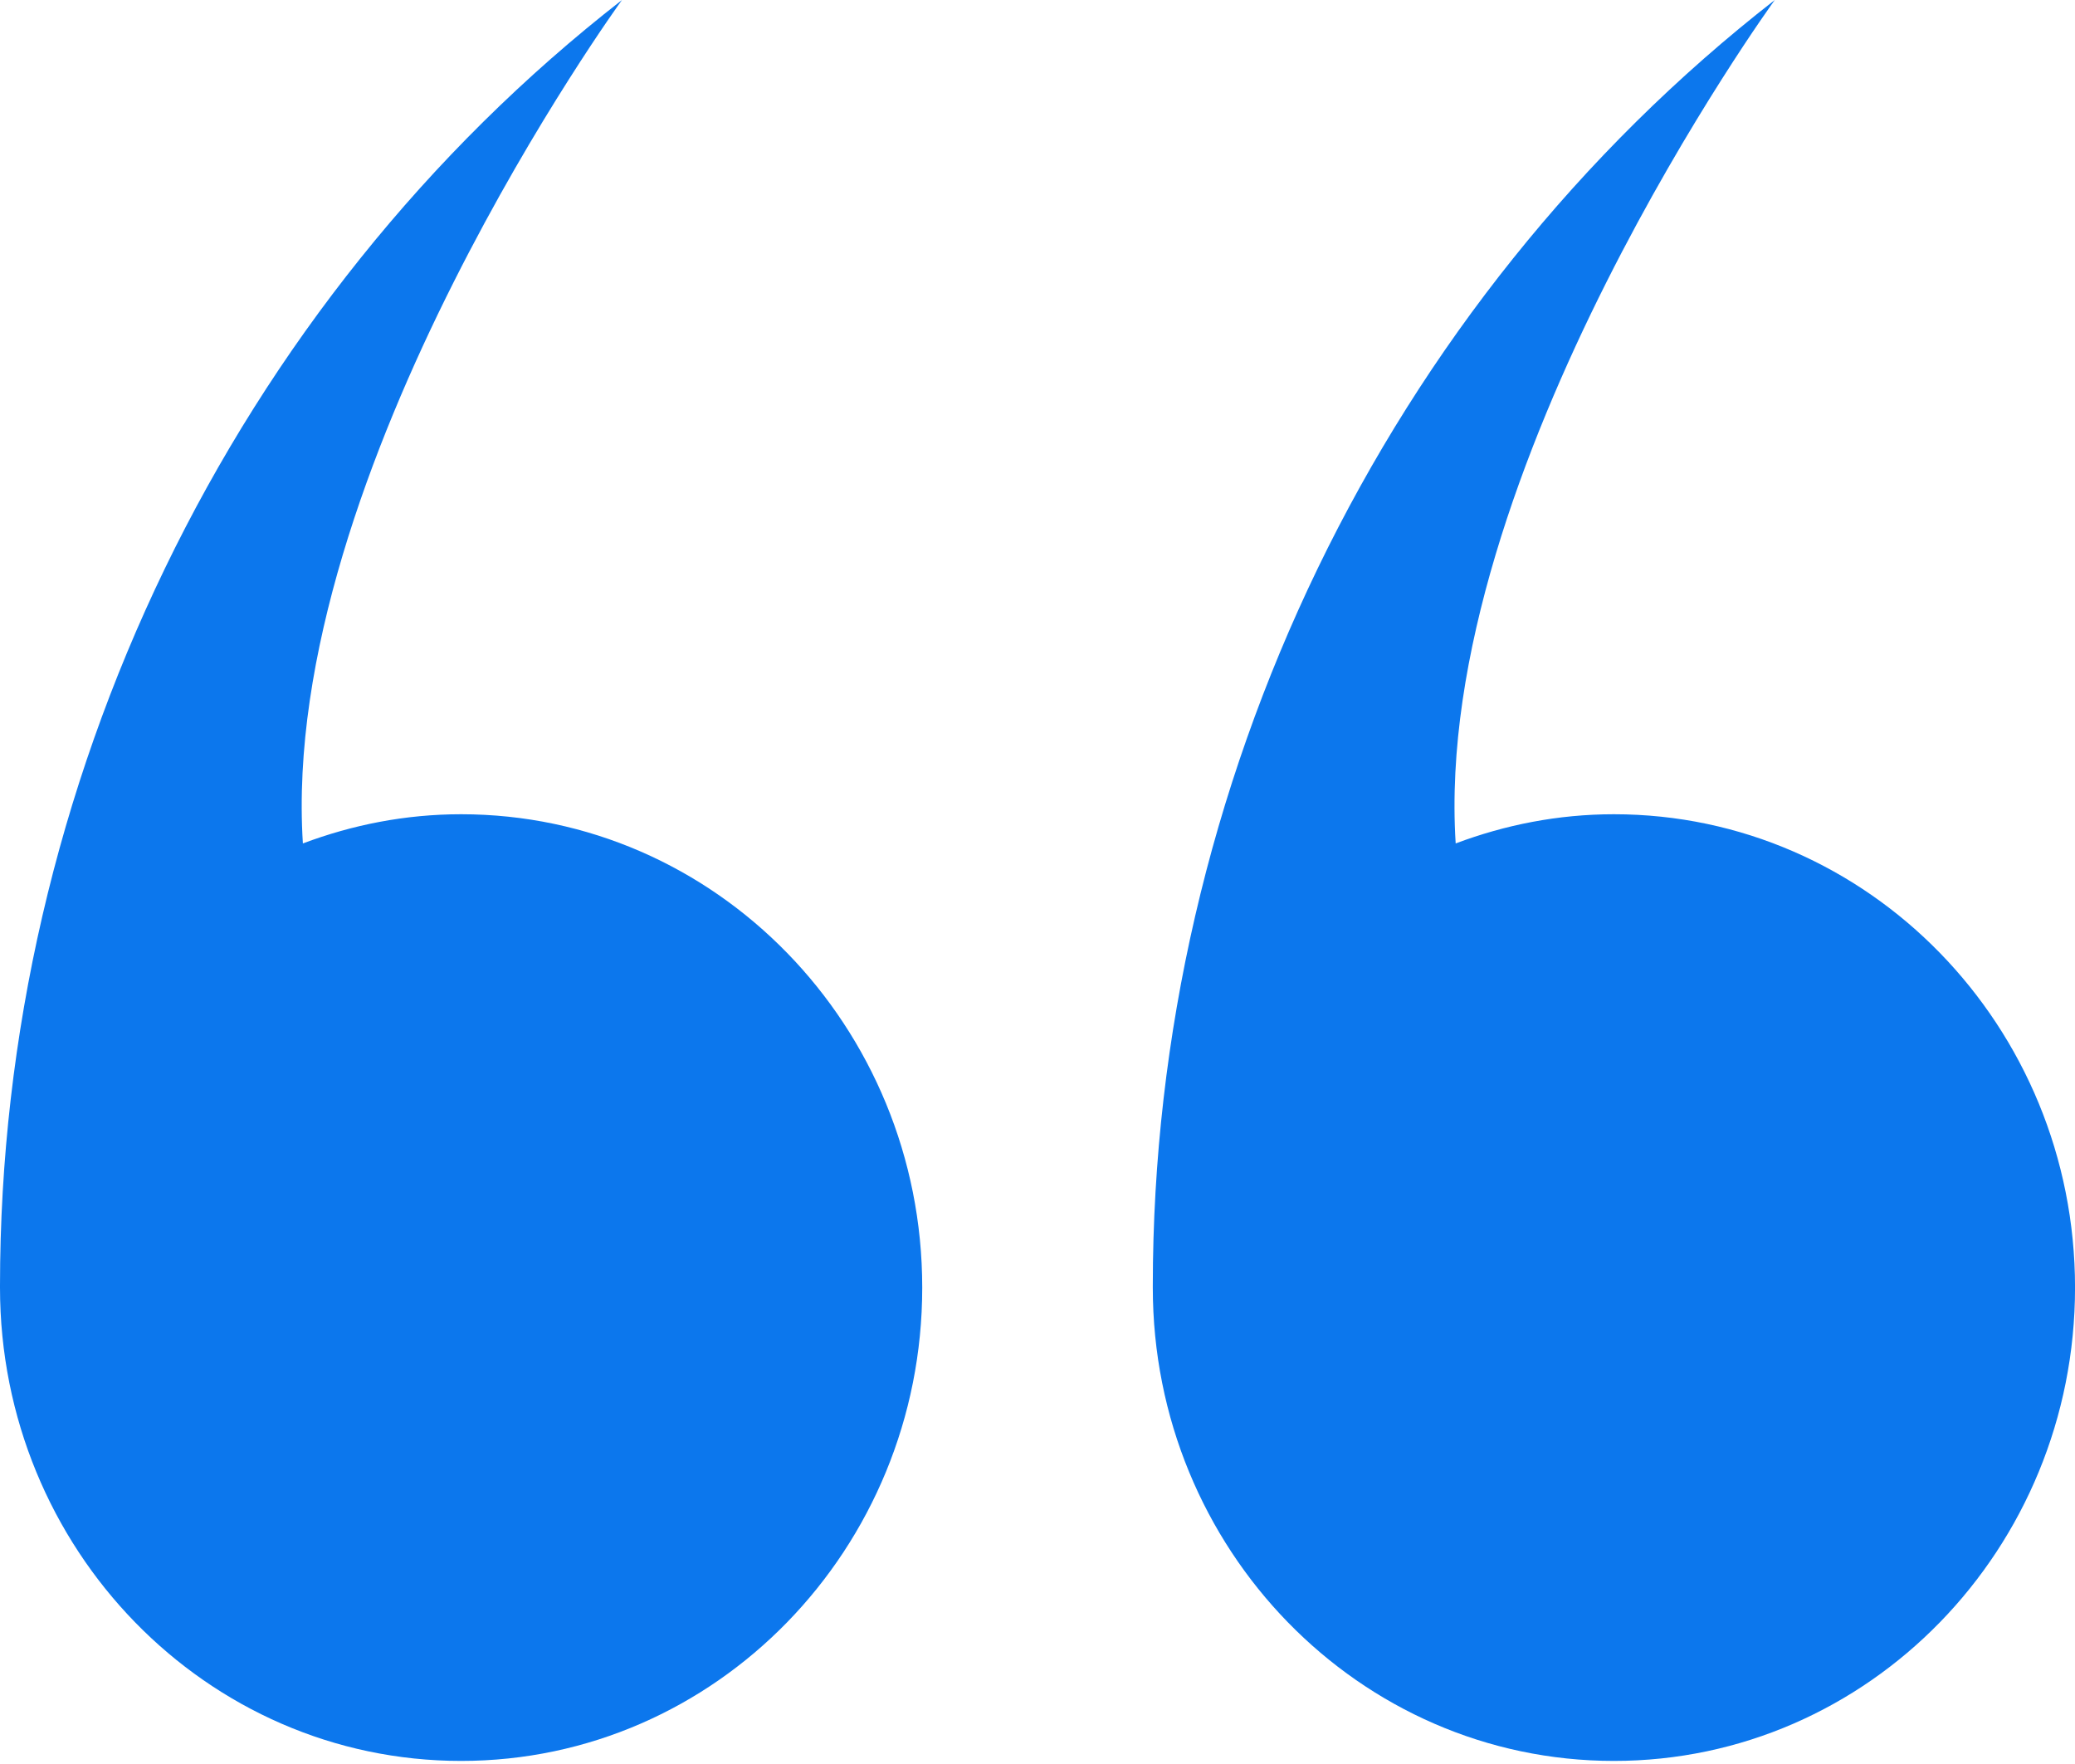
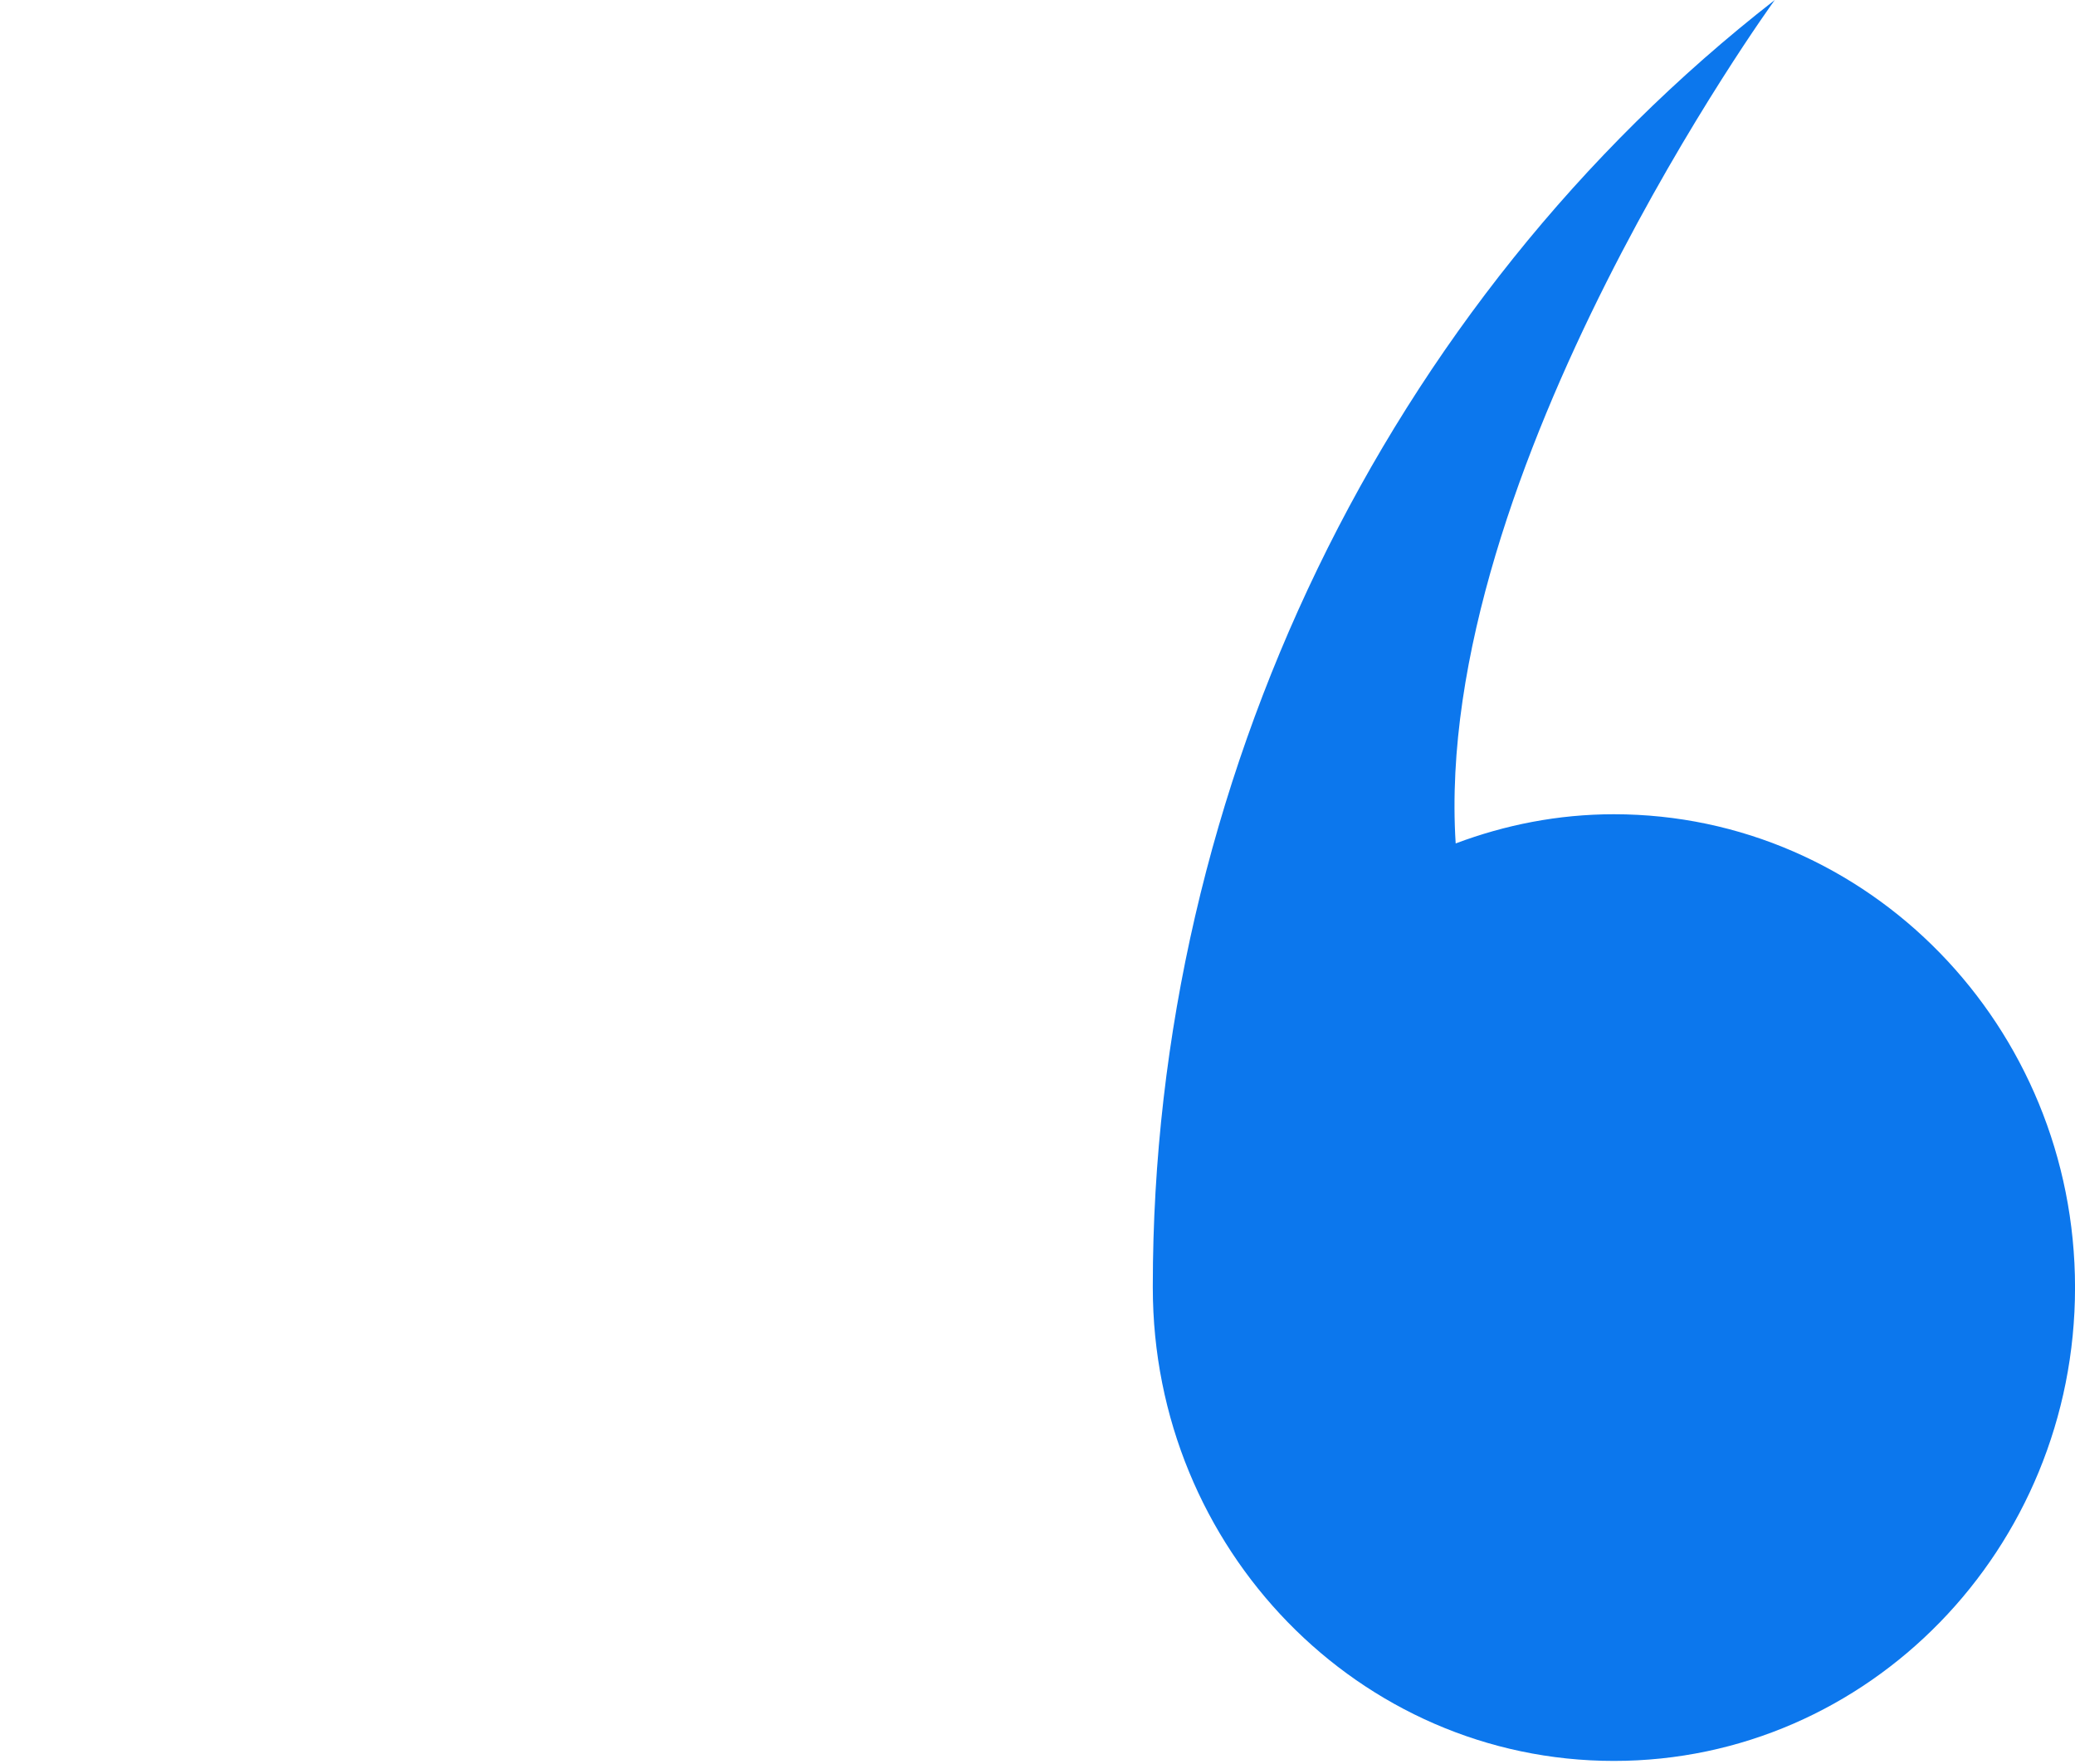
<svg xmlns="http://www.w3.org/2000/svg" width="60" height="51" viewBox="0 0 60 51" fill="none">
  <path d="M46.667 50.911C54.031 50.911 60.001 44.78 60.001 37.226C60.001 29.672 54.027 23.541 46.667 23.541C45.054 23.541 43.52 23.848 42.092 24.385C41.406 13.642 51.319 0 51.319 0C40.054 8.767 33.334 22.666 33.334 37.176V37.226C33.334 44.784 39.304 50.911 46.667 50.911Z" fill="#0C77ED" />
-   <path d="M13.333 50.911C20.697 50.911 26.667 44.78 26.667 37.226C26.667 29.672 20.693 23.541 13.333 23.541C11.72 23.541 10.186 23.848 8.758 24.385C8.072 13.642 17.985 0 17.985 0C6.72 8.767 0 22.666 0 37.176V37.226C0 44.784 5.97 50.911 13.333 50.911Z" fill="#0C77ED" />
</svg>